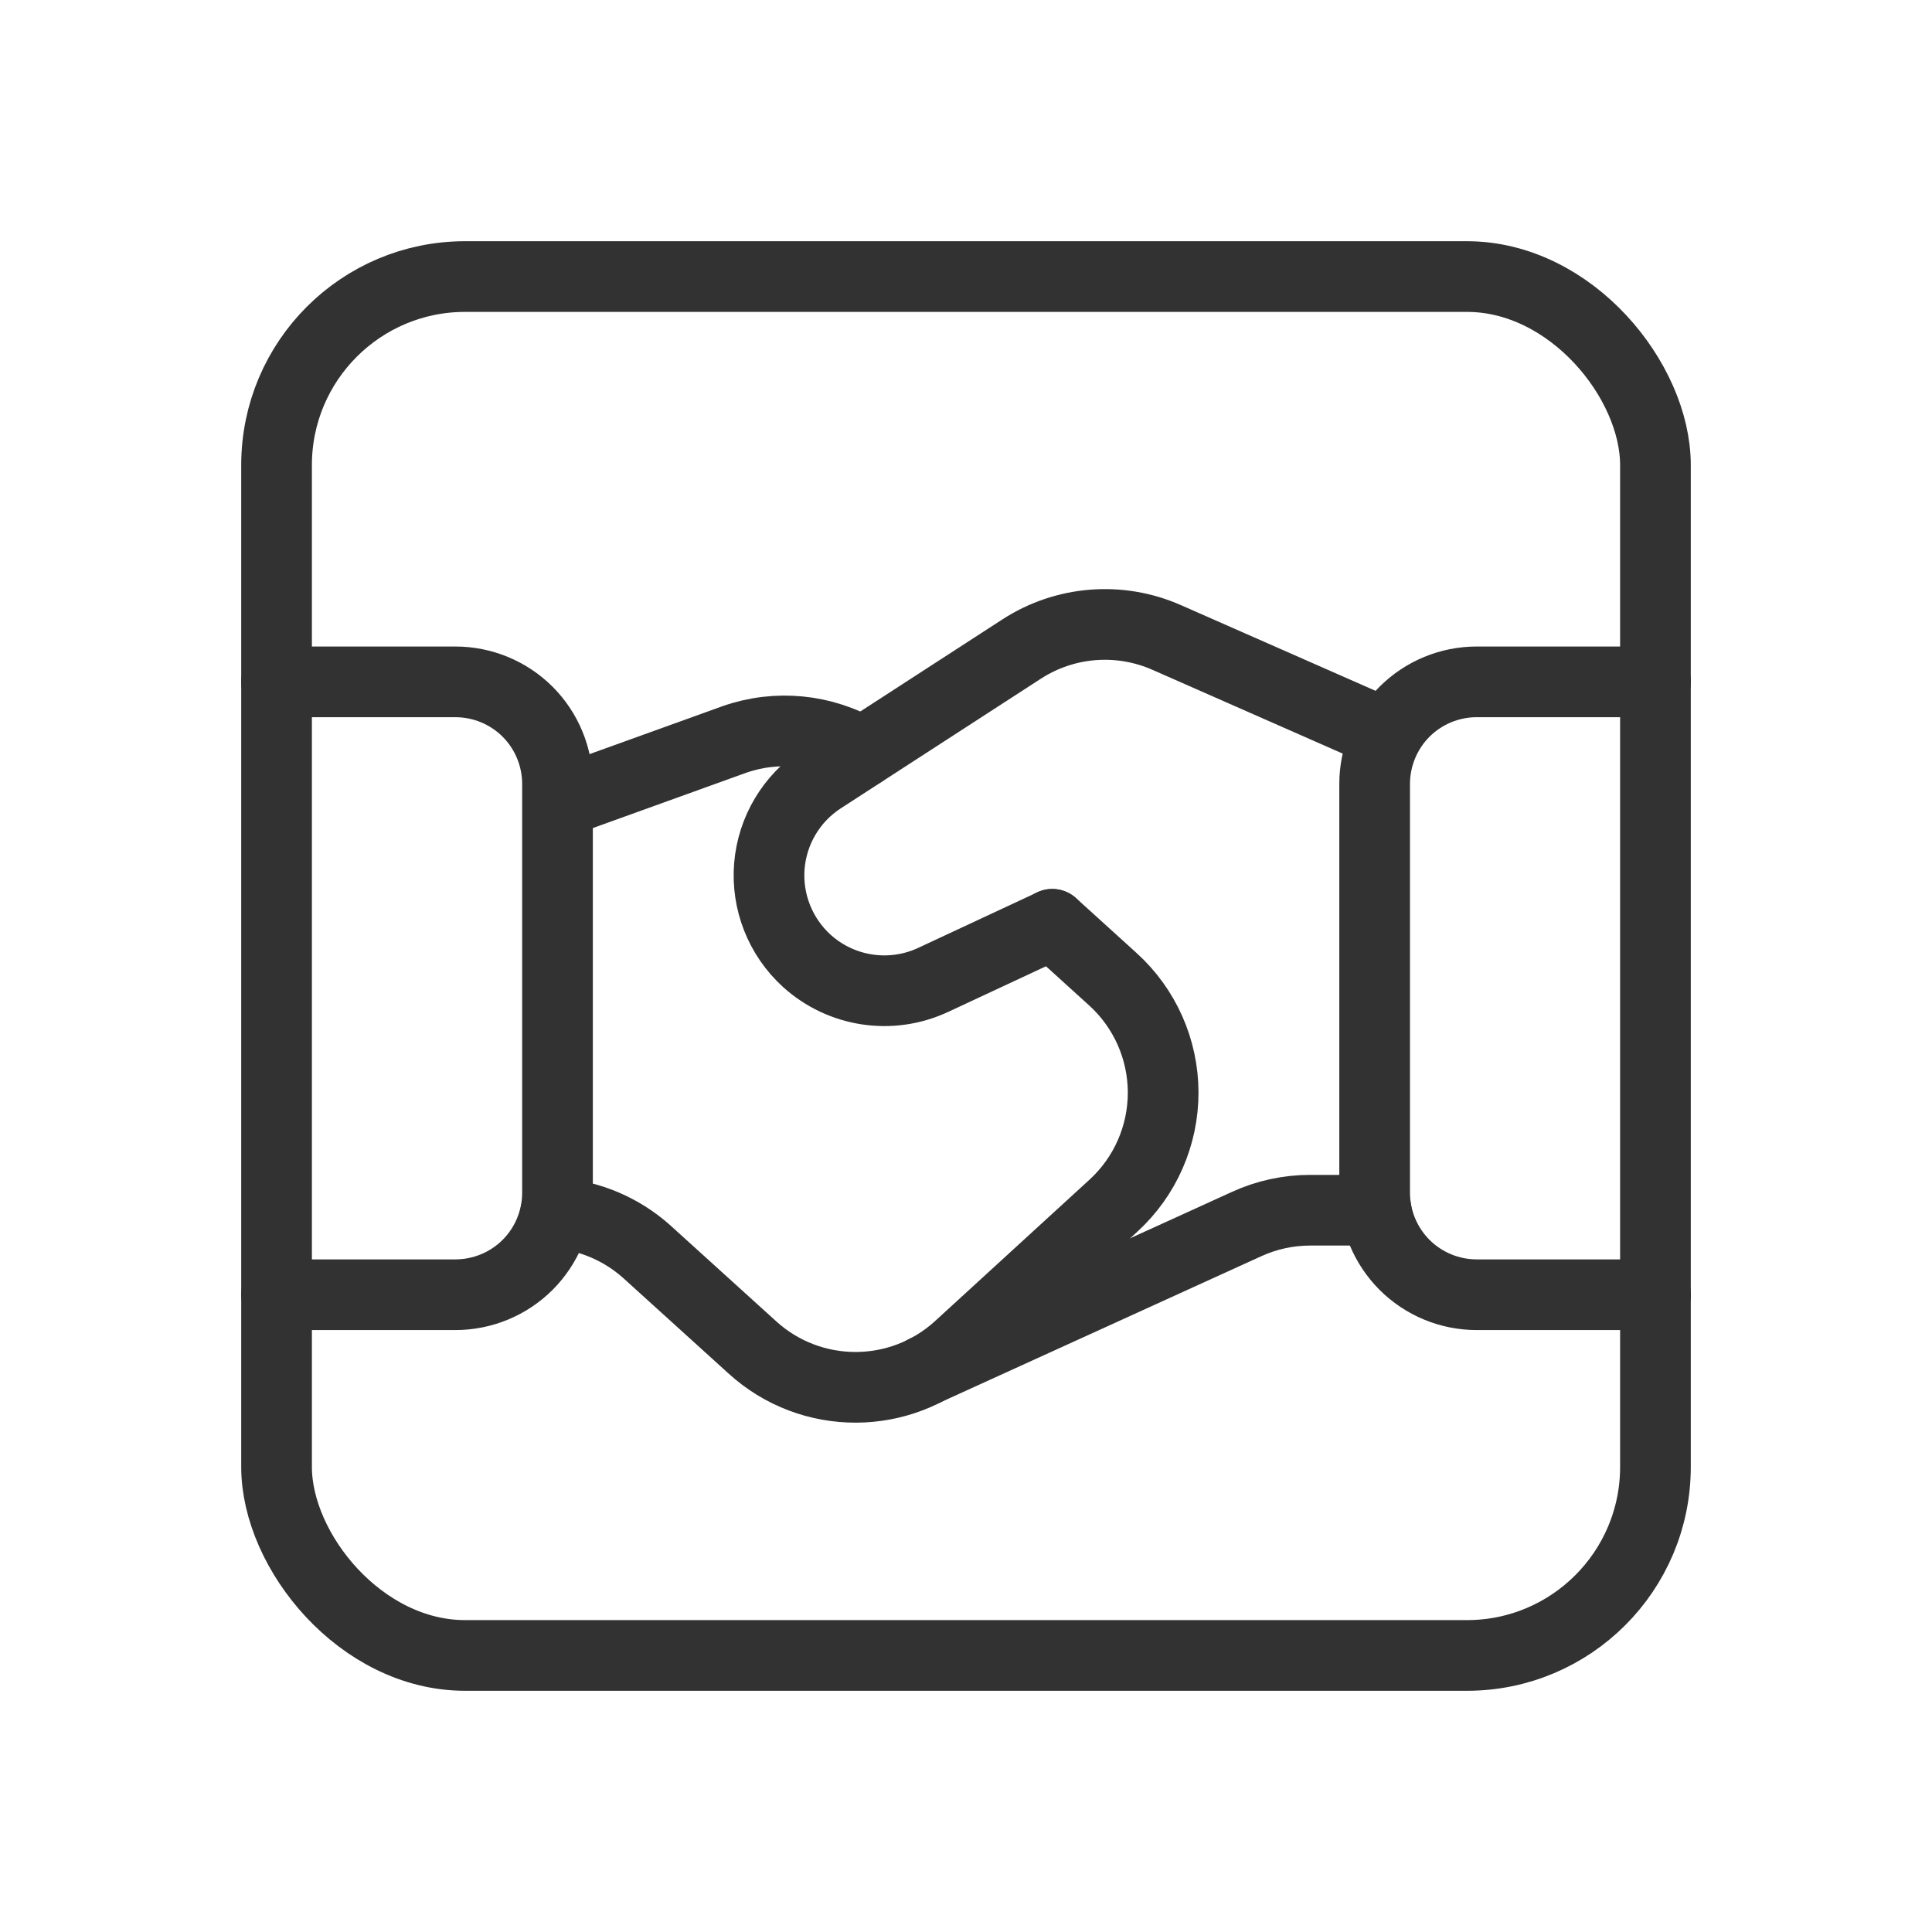
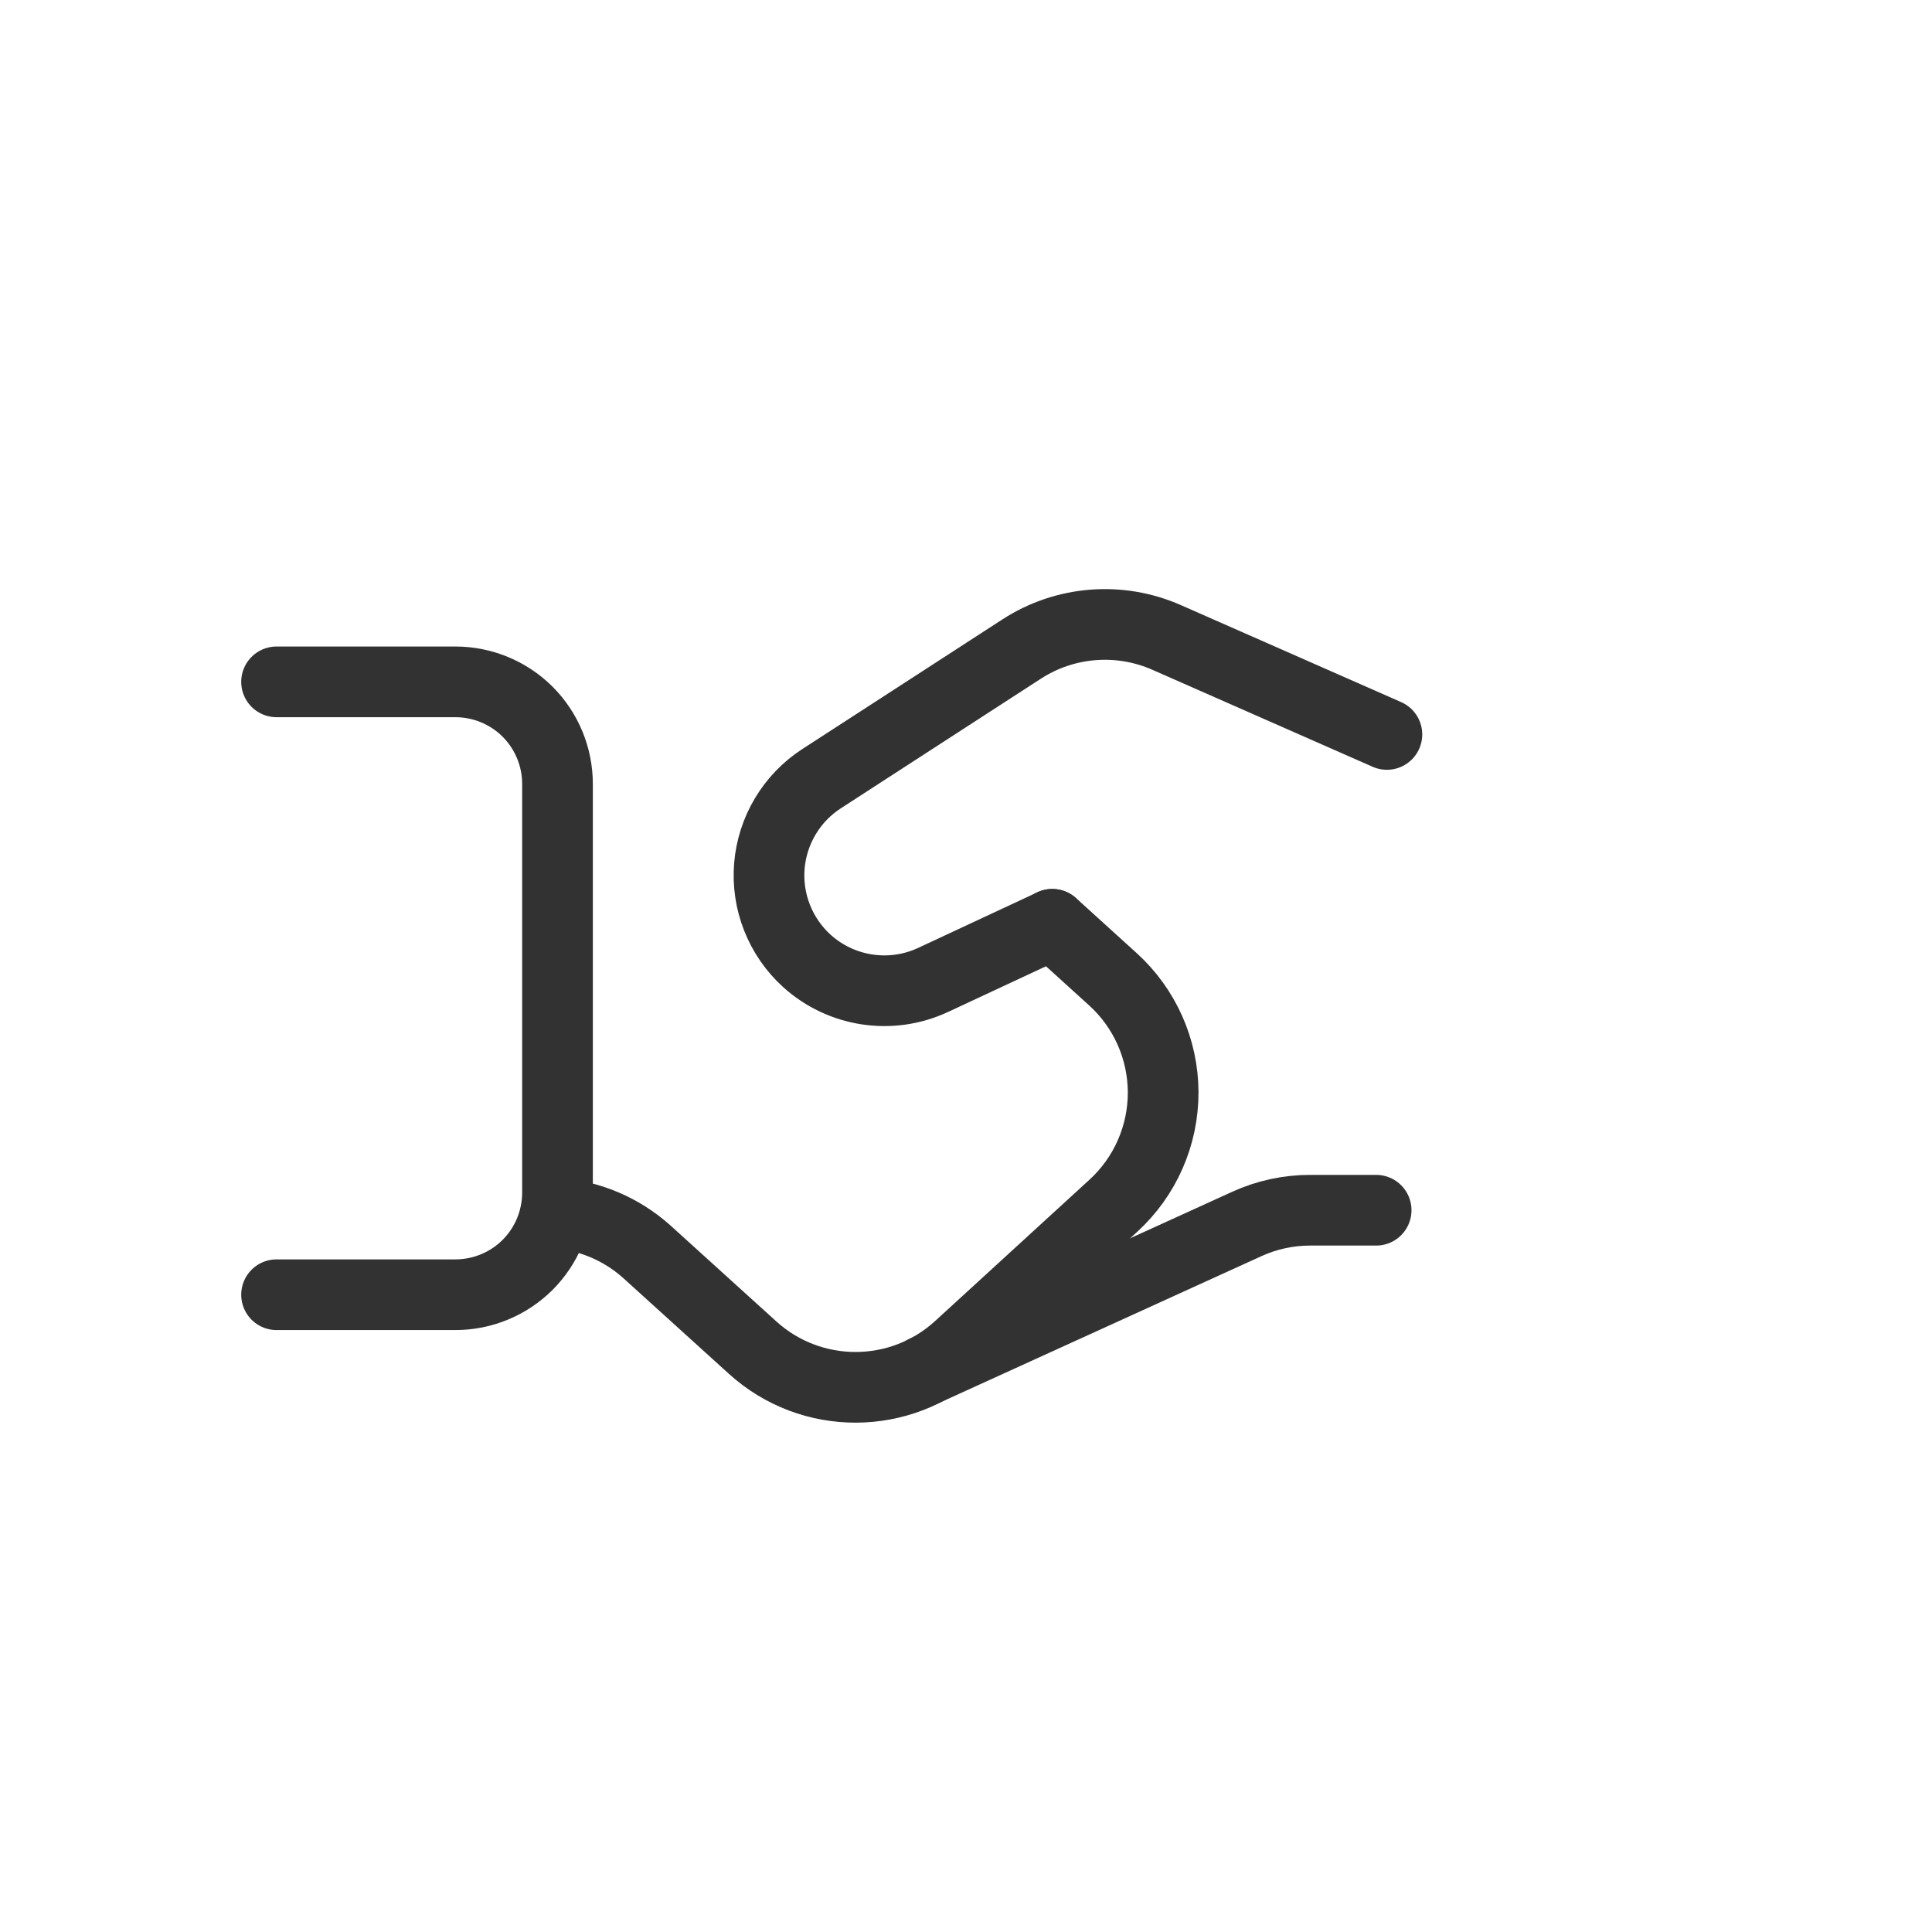
<svg xmlns="http://www.w3.org/2000/svg" width="41" height="41" viewBox="0 0 41 41" fill="none">
  <path d="M5.869 27.476H9.663C10.238 27.476 10.79 27.248 11.197 26.842V26.842C11.603 26.435 11.831 25.884 11.831 25.309V16.637C11.831 16.063 11.603 15.511 11.197 15.104V15.104C10.79 14.698 10.238 14.47 9.663 14.47H5.869" stroke="#323232" stroke-width="1.5" stroke-linecap="round" stroke-linejoin="round" />
-   <path d="M35.132 14.47H31.339C30.764 14.47 30.213 14.698 29.806 15.104V15.104C29.4 15.511 29.172 16.063 29.172 16.637V25.309C29.172 25.884 29.4 26.435 29.806 26.842V26.842C30.213 27.248 30.764 27.476 31.339 27.476H35.132" stroke="#323232" stroke-width="1.5" stroke-linecap="round" stroke-linejoin="round" />
  <path d="M29.204 25.683H27.806C27.341 25.682 26.881 25.782 26.458 25.975L19.619 29.09" stroke="#323232" stroke-width="1.5" stroke-linecap="round" stroke-linejoin="round" />
-   <path d="M18.298 15.963C17.475 15.475 16.477 15.377 15.575 15.696L11.836 17.044" stroke="#323232" stroke-width="1.5" stroke-linecap="round" stroke-linejoin="round" />
  <path d="M29.432 15.586L24.756 13.527C23.755 13.086 22.598 13.179 21.679 13.775L17.436 16.524C16.798 16.937 16.389 17.623 16.327 18.38C16.266 19.137 16.56 19.88 17.122 20.391V20.391C17.853 21.052 18.908 21.212 19.801 20.796L22.331 19.616" stroke="#323232" stroke-width="1.5" stroke-linecap="round" stroke-linejoin="round" />
  <path d="M22.331 19.614L23.616 20.78C24.294 21.394 24.681 22.265 24.684 23.18C24.686 24.095 24.303 24.969 23.628 25.587L20.35 28.588C19.112 29.721 17.215 29.726 15.972 28.599L13.718 26.556C13.183 26.08 12.506 25.794 11.792 25.743" stroke="#323232" stroke-width="1.5" stroke-linecap="round" stroke-linejoin="round" />
-   <rect x="5.869" y="5.869" width="29.262" height="29.262" rx="4" stroke="#323232" stroke-width="1.5" stroke-linecap="round" stroke-linejoin="round" />
</svg>